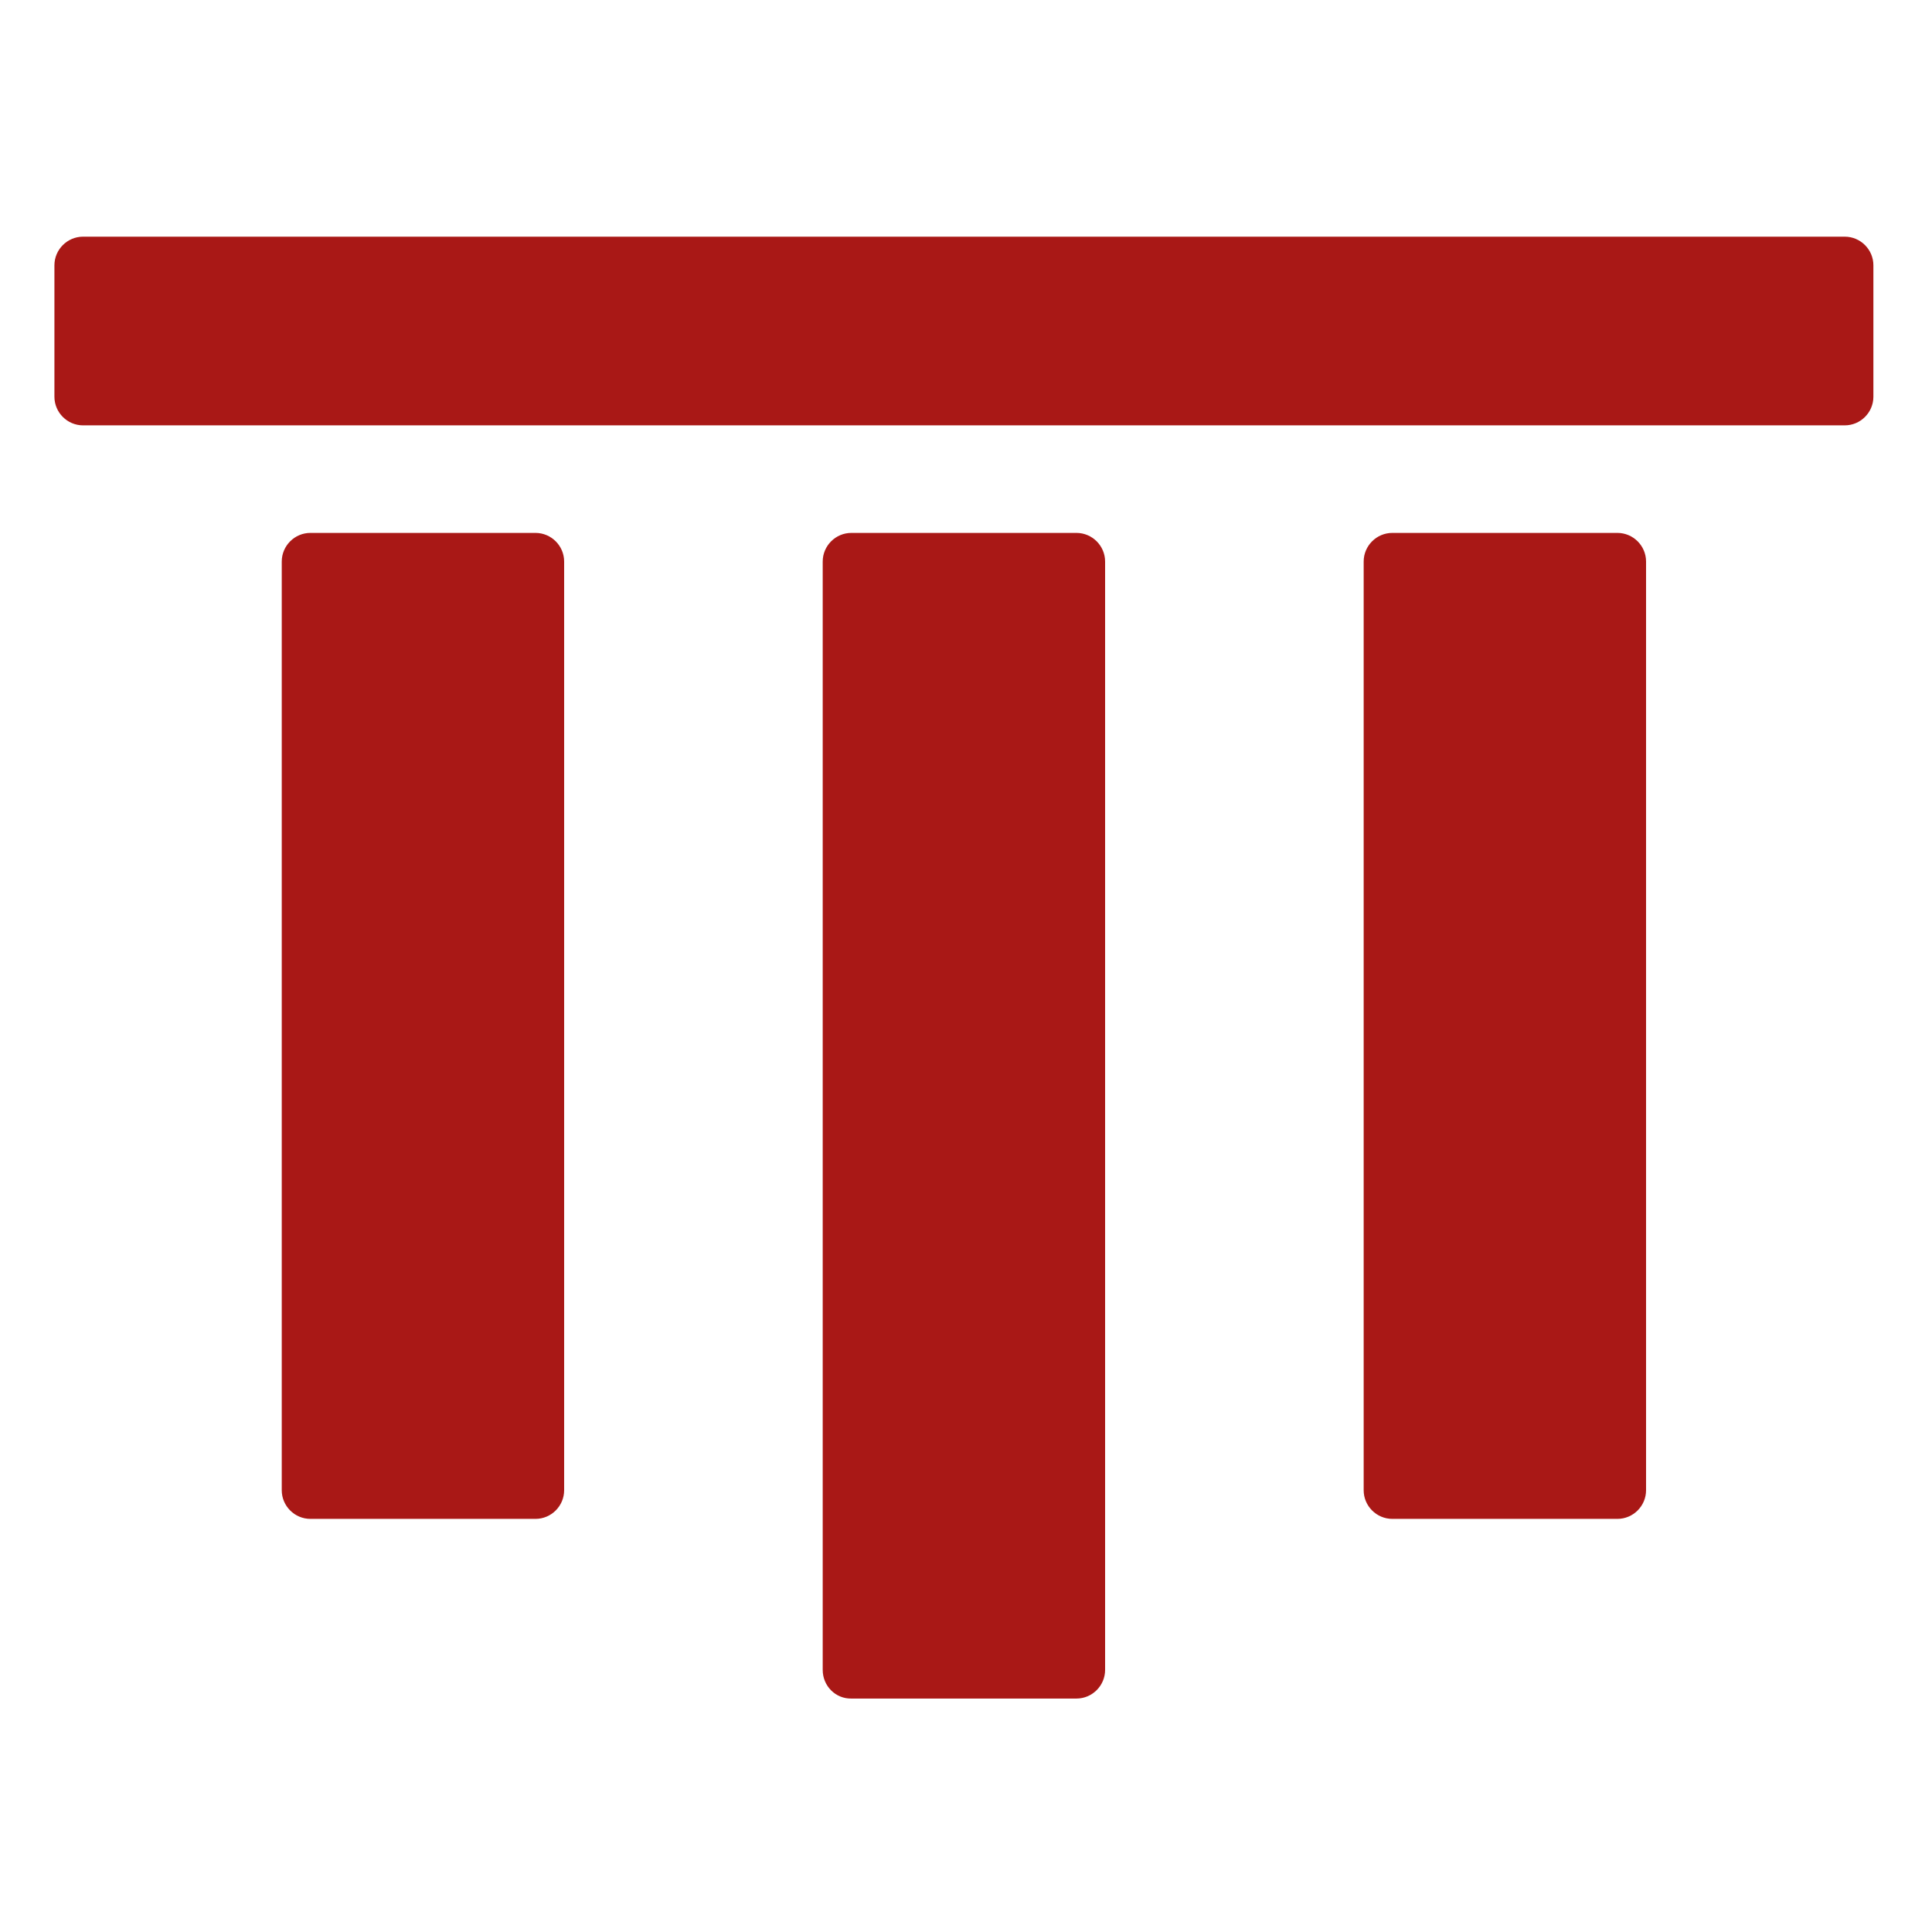
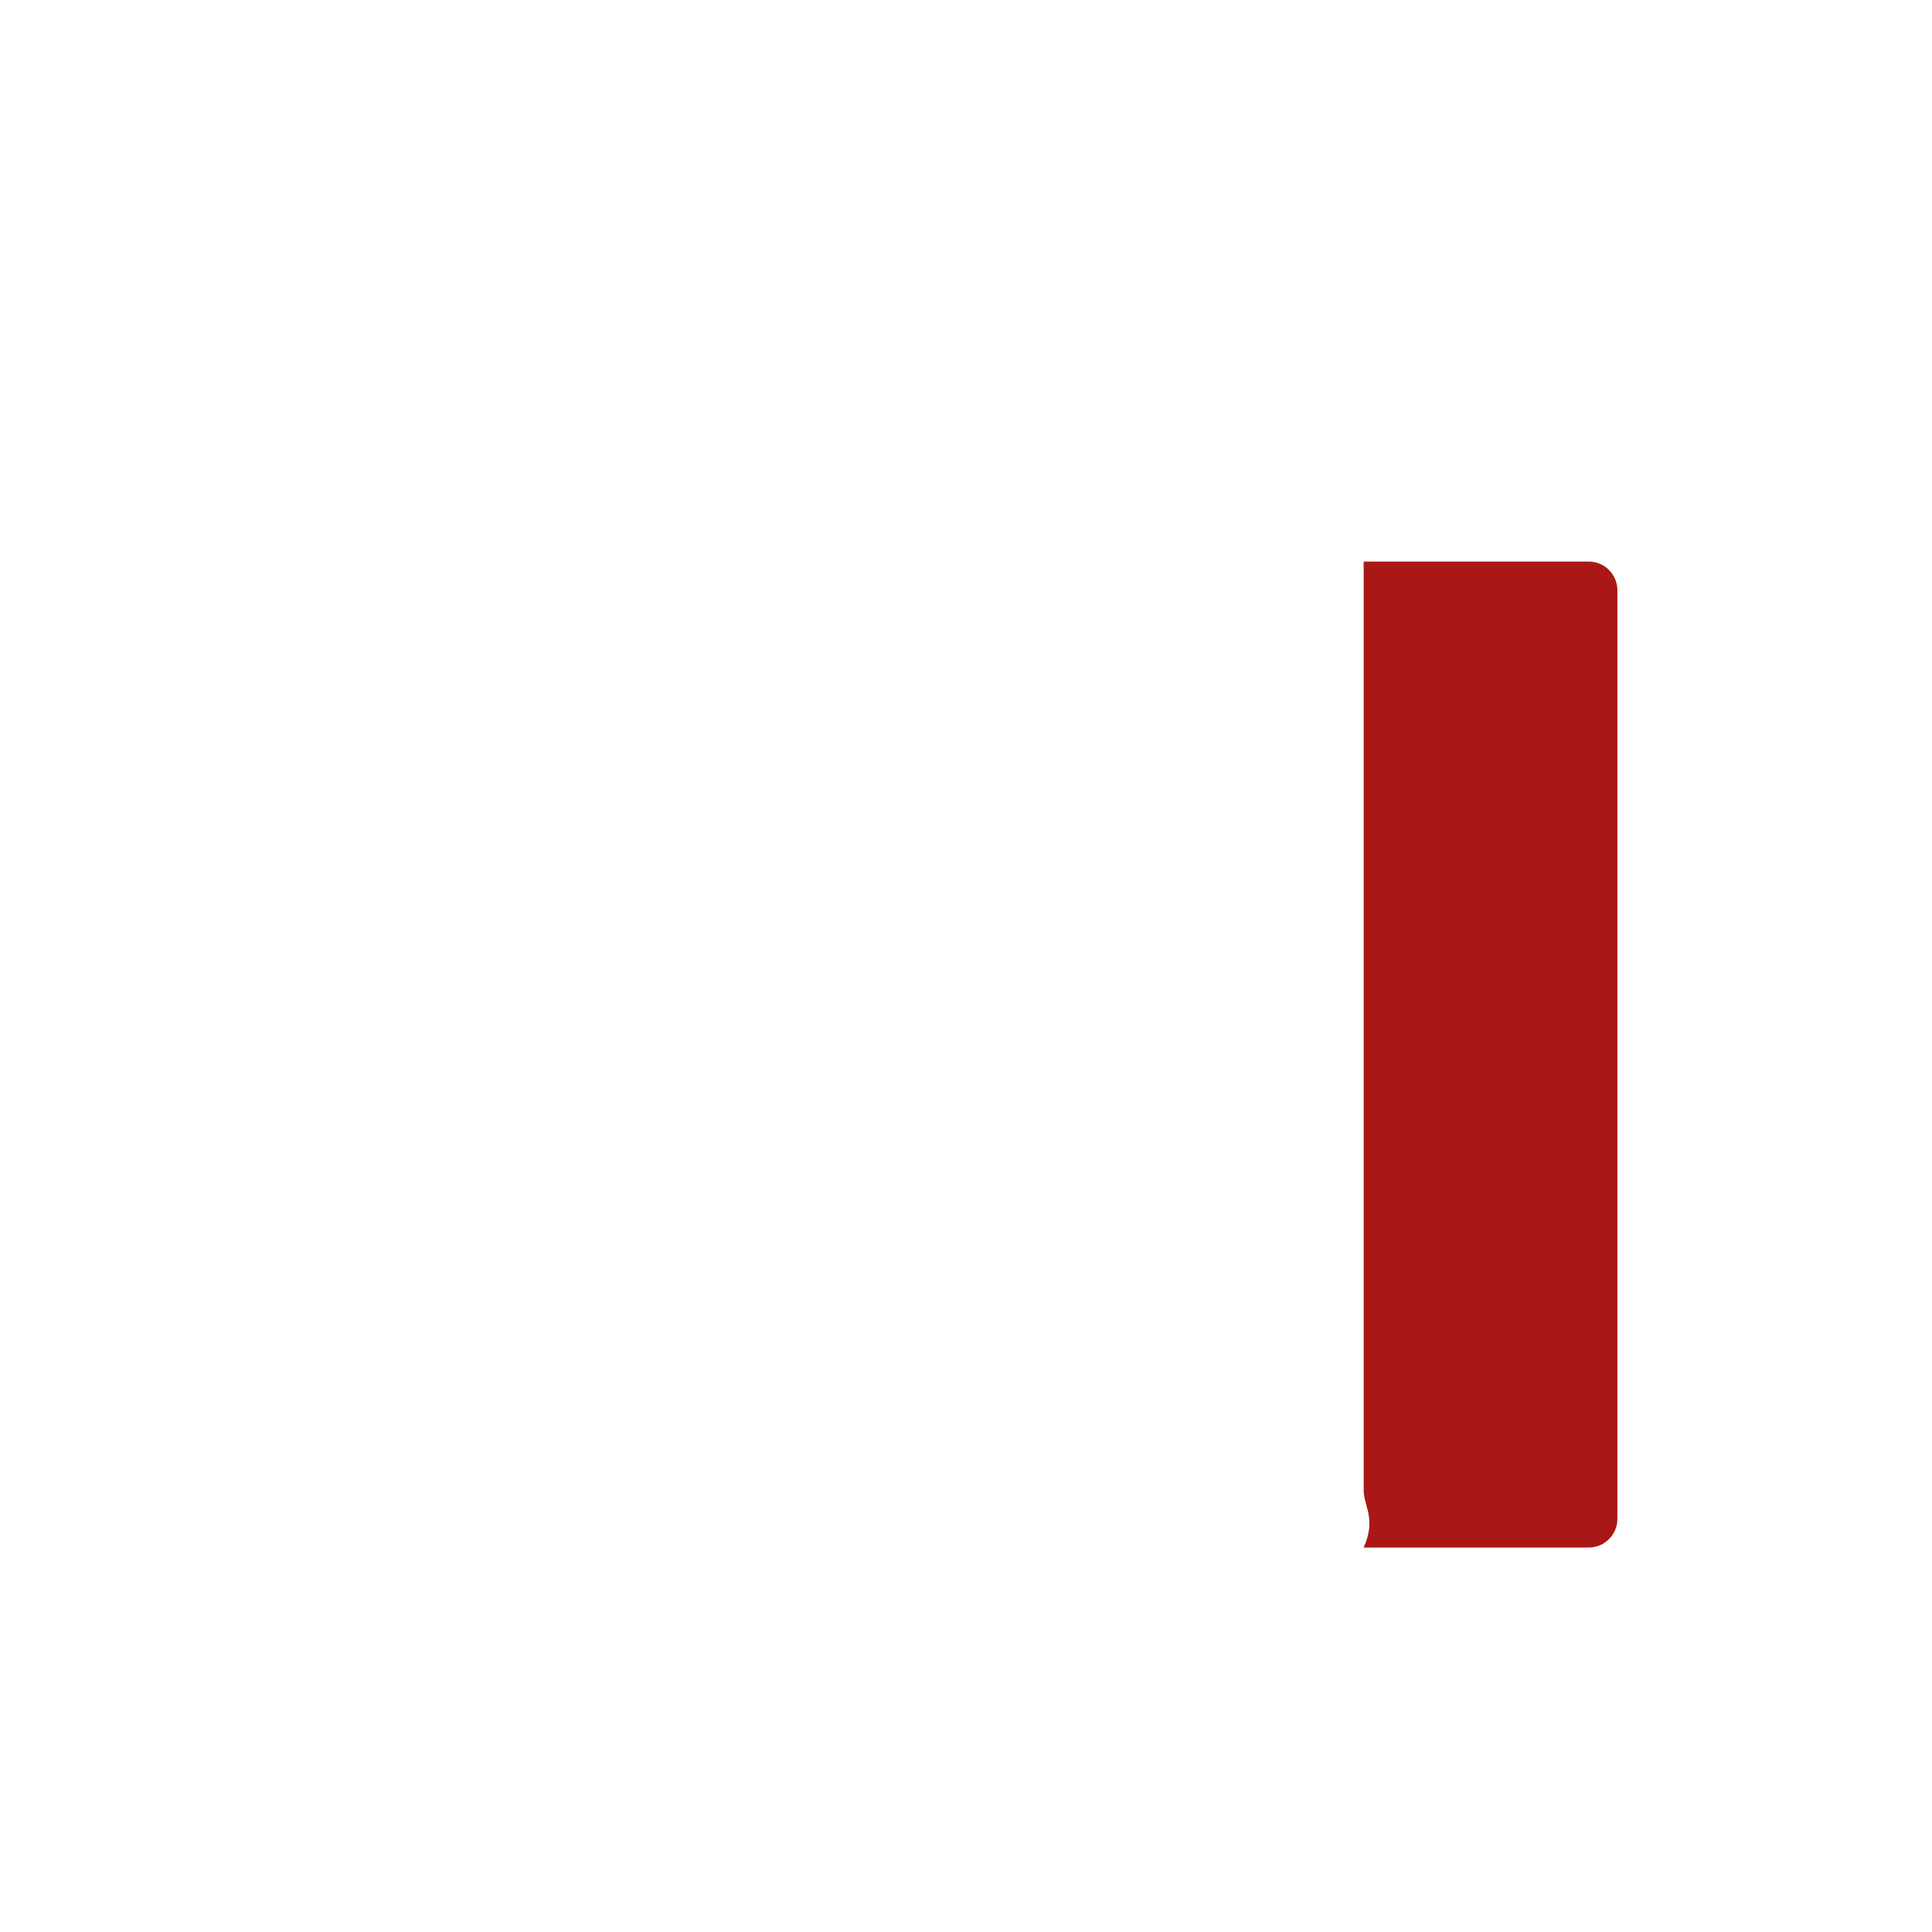
<svg xmlns="http://www.w3.org/2000/svg" version="1.1" id="Camada_1" x="0px" y="0px" viewBox="0 0 60 60" style="enable-background:new 0 0 60 60;" xml:space="preserve">
  <style type="text/css">
	.st0{fill-rule:evenodd;clip-rule:evenodd;fill:#A91816;}
</style>
  <g>
-     <path class="st0" d="M2.58,7.35h54.71c0.49,0,0.89,0.4,0.89,0.89v4.08c0,0.49-0.4,0.89-0.89,0.89H2.58c-0.49,0-0.89-0.4-0.89-0.89   V8.24C1.69,7.75,2.09,7.35,2.58,7.35" />
-     <path class="st0" d="M25.55,51.86V17.44c0-0.49,0.4-0.89,0.89-0.89h6.99c0.49,0,0.89,0.4,0.89,0.89v34.42   c0,0.49-0.4,0.89-0.89,0.89h-6.99C25.95,52.76,25.55,52.36,25.55,51.86" />
-     <path class="st0" d="M42.35,46.28V17.44c0-0.49,0.4-0.89,0.89-0.89h6.99c0.49,0,0.89,0.4,0.89,0.89v28.84   c0,0.49-0.4,0.89-0.89,0.89h-6.99C42.75,47.17,42.35,46.77,42.35,46.28" />
-     <path class="st0" d="M8.75,46.28V17.44c0-0.49,0.4-0.89,0.89-0.89h6.99c0.49,0,0.89,0.4,0.89,0.89v28.84c0,0.49-0.4,0.89-0.89,0.89   H9.64C9.15,47.17,8.75,46.77,8.75,46.28" />
+     <path class="st0" d="M42.35,46.28V17.44h6.99c0.49,0,0.89,0.4,0.89,0.89v28.84   c0,0.49-0.4,0.89-0.89,0.89h-6.99C42.75,47.17,42.35,46.77,42.35,46.28" />
  </g>
</svg>